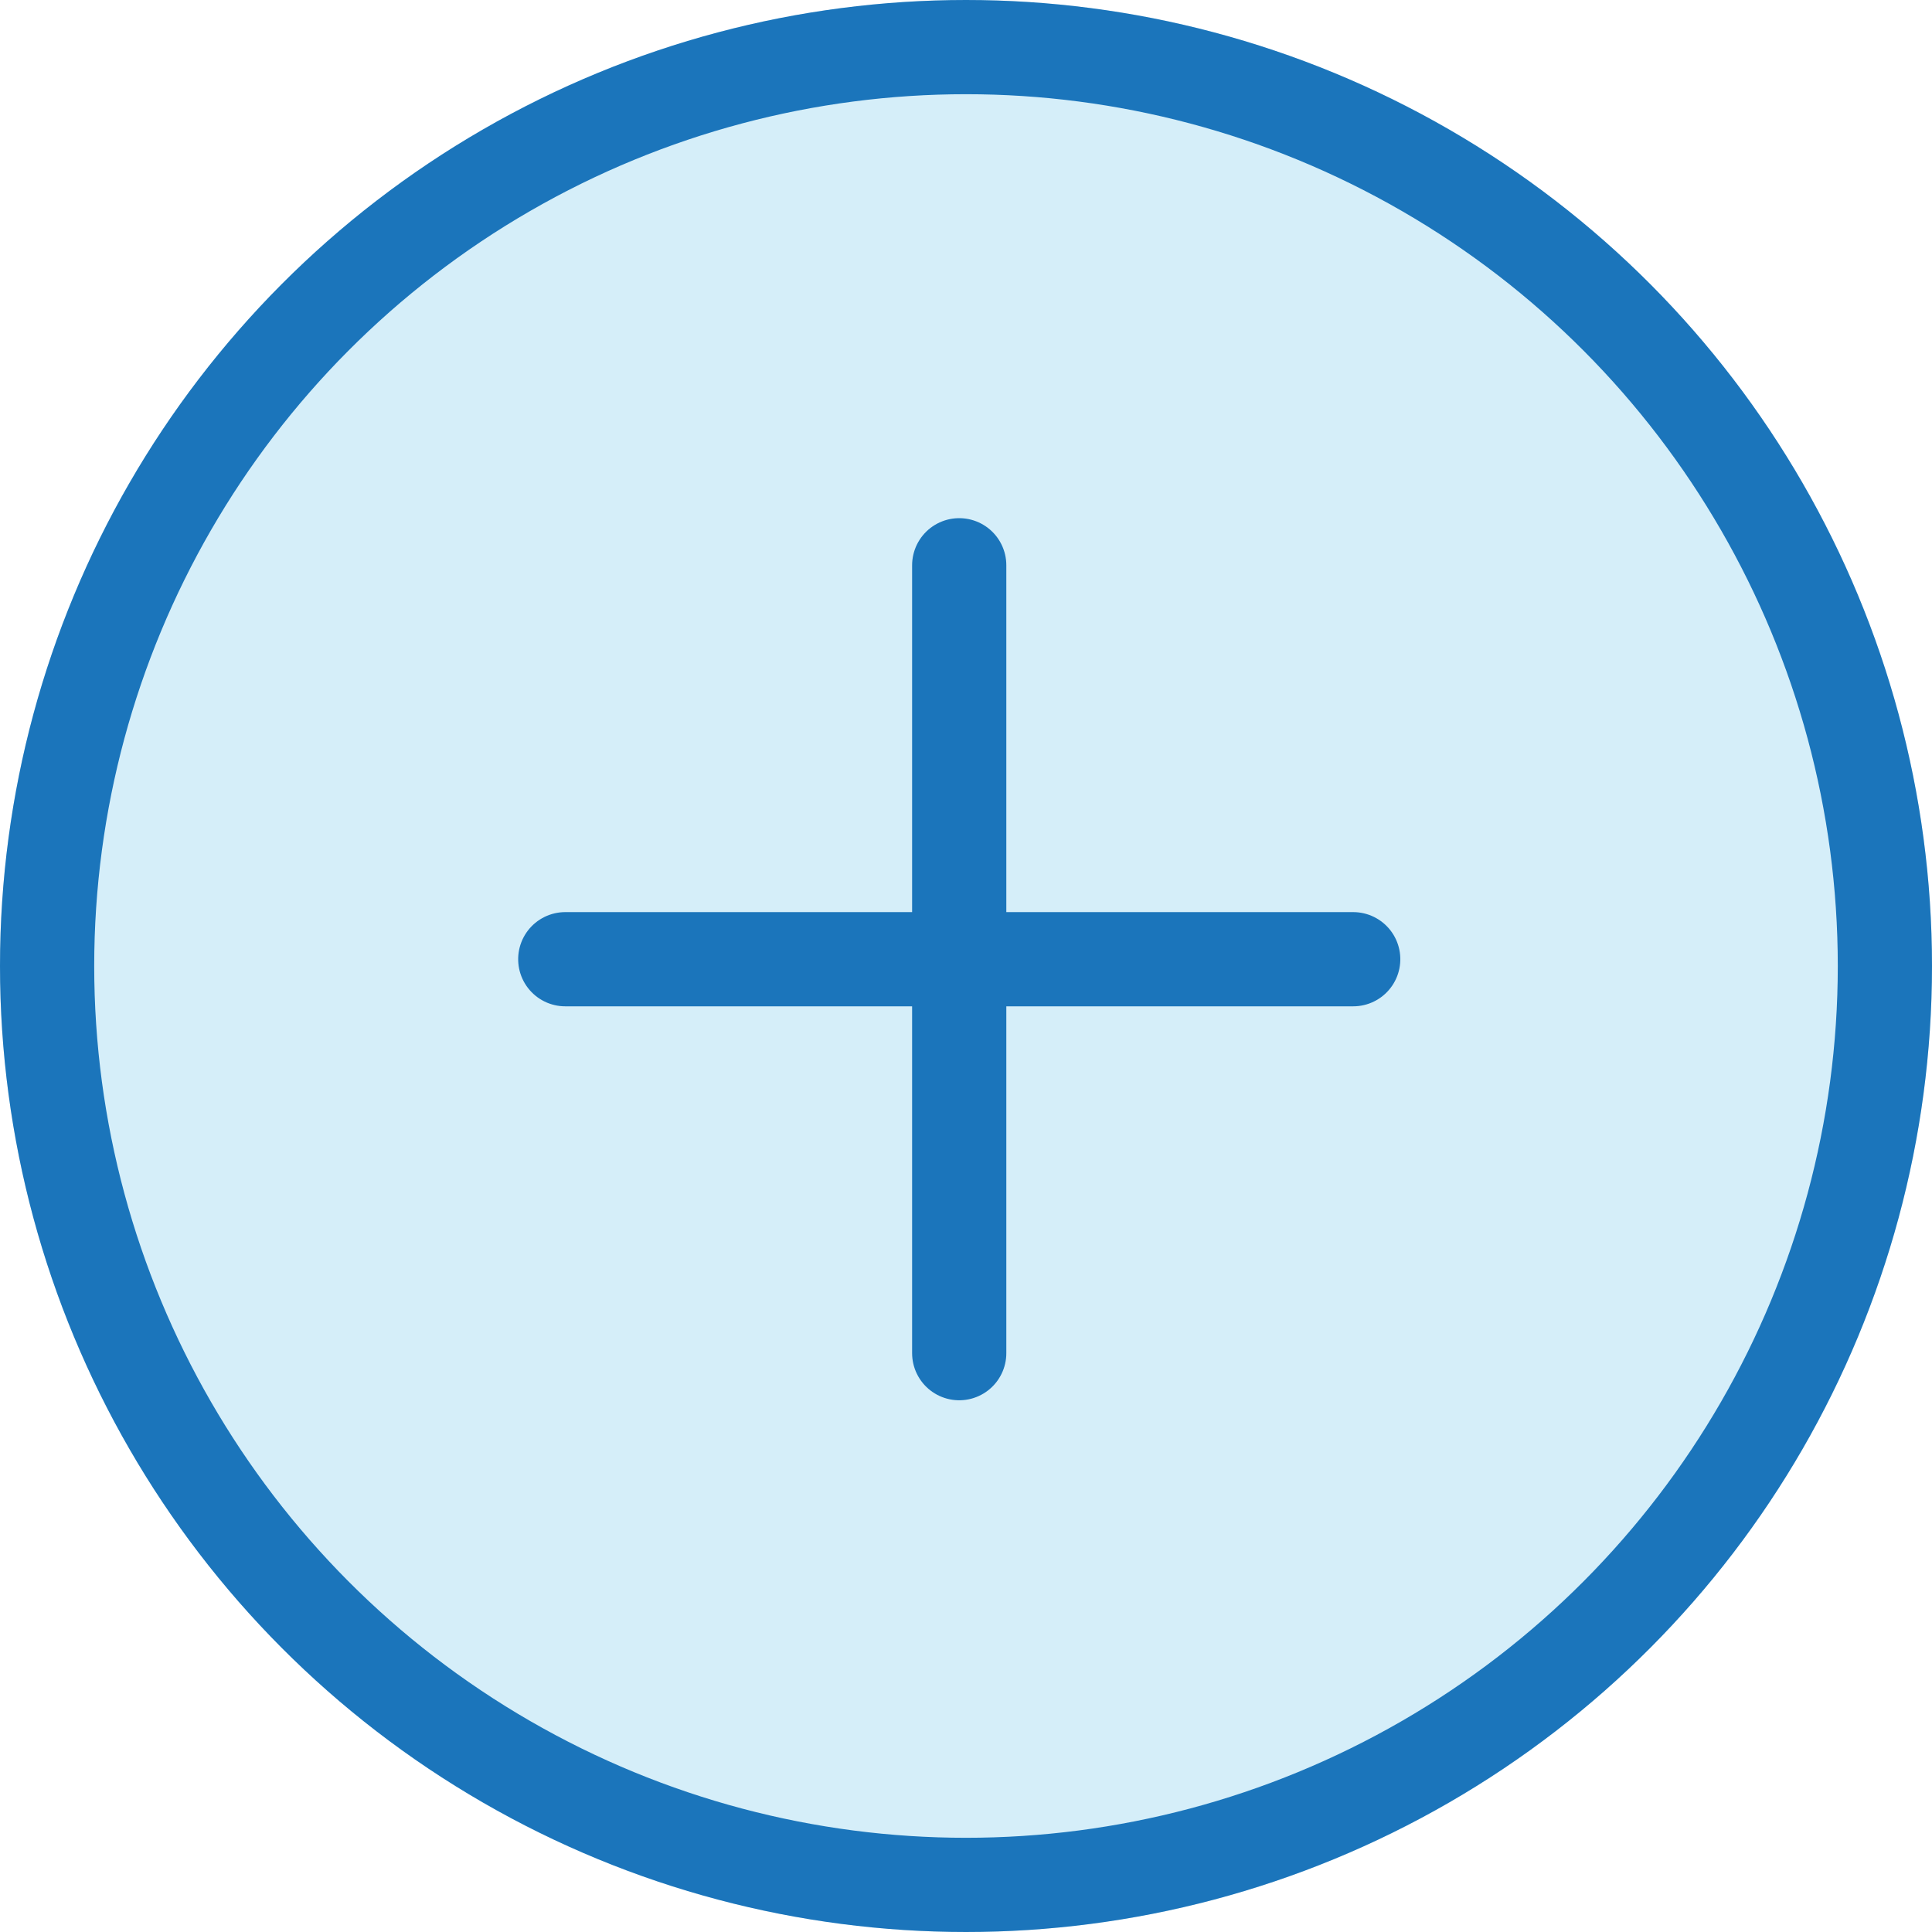
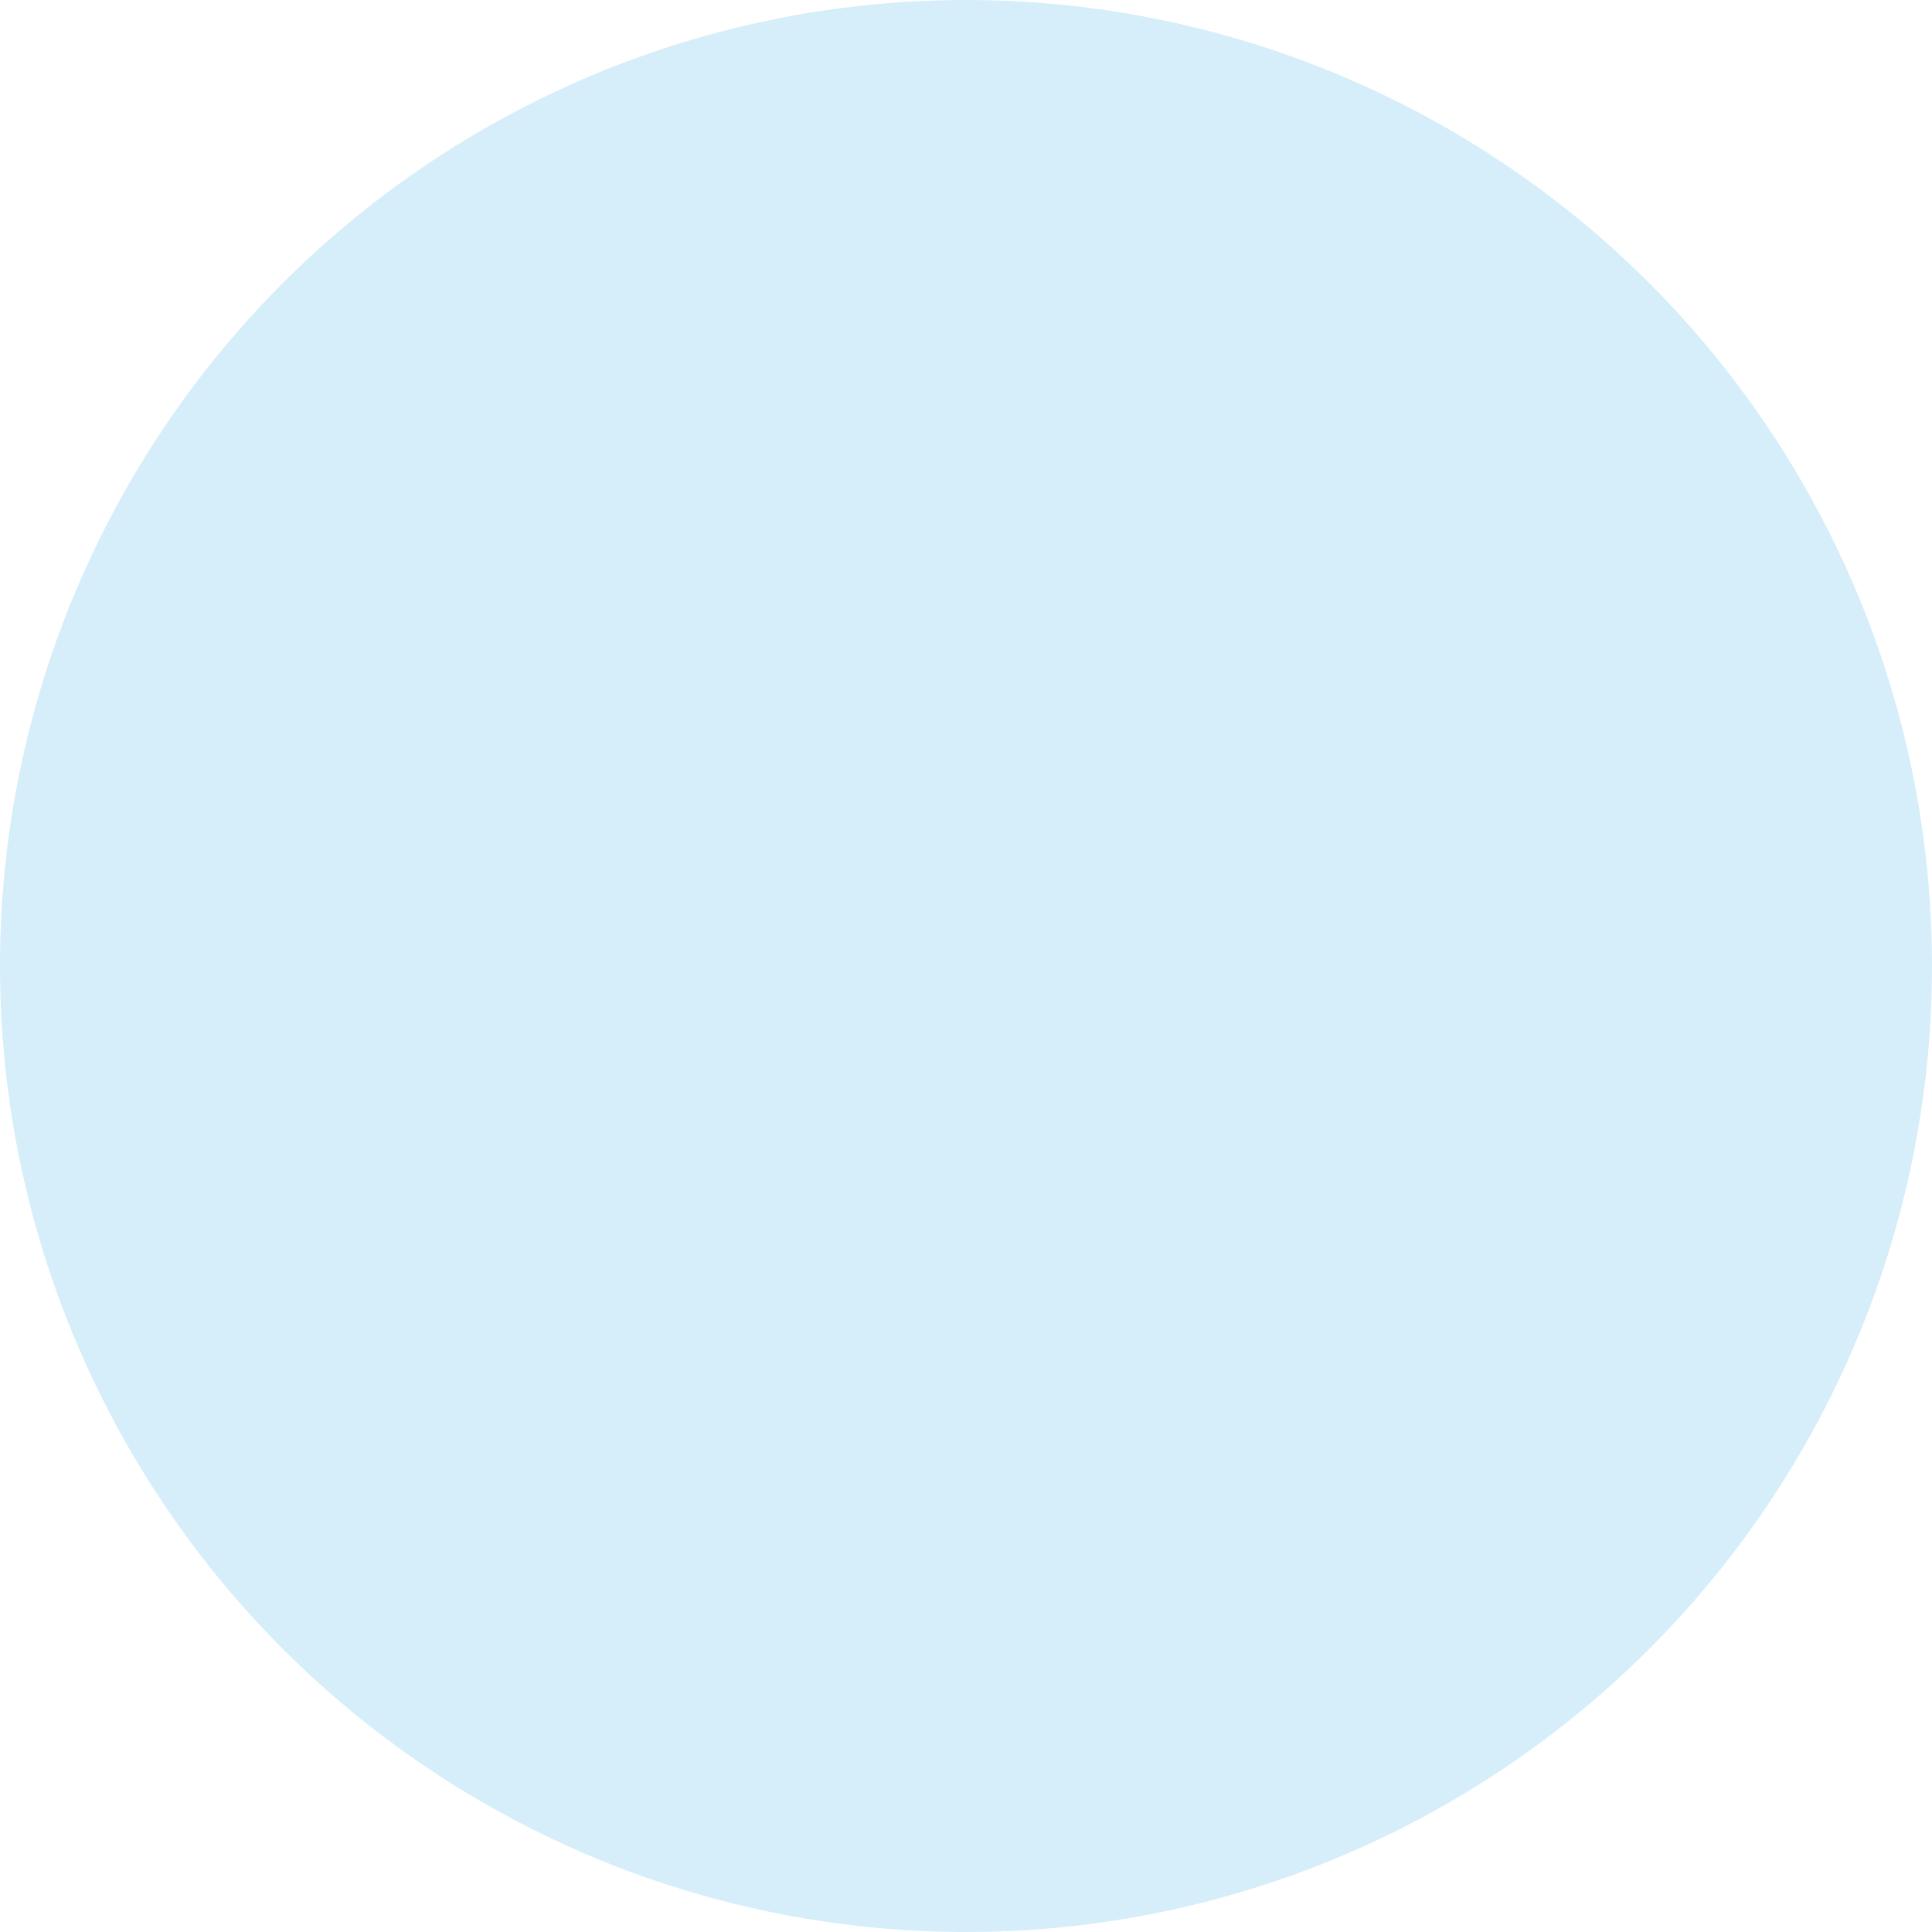
<svg xmlns="http://www.w3.org/2000/svg" id="findDoc" width="41.014" height="41.014" viewBox="0 0 41.014 41.014">
  <g id="Ellipse_1571" data-name="Ellipse 1571" fill="#d5eef9" stroke="#1b75bb" stroke-width="2">
    <circle cx="20.507" cy="20.507" r="20.507" stroke="none" />
-     <circle cx="20.507" cy="20.507" r="19.507" fill="none" />
  </g>
  <g id="Group_17138" data-name="Group 17138" transform="translate(12 12)">
-     <path id="Path_7051" data-name="Path 7051" d="M-535.933,3484.53v16.726" transform="translate(544.296 -3484.53)" fill="none" stroke="#1b75bb" stroke-linecap="round" stroke-width="2" />
-     <path id="Path_7052" data-name="Path 7052" d="M0,0V16.727" transform="translate(16.727 8.363) rotate(90)" fill="none" stroke="#1b75bb" stroke-linecap="round" stroke-width="2" />
-   </g>
+     </g>
</svg>